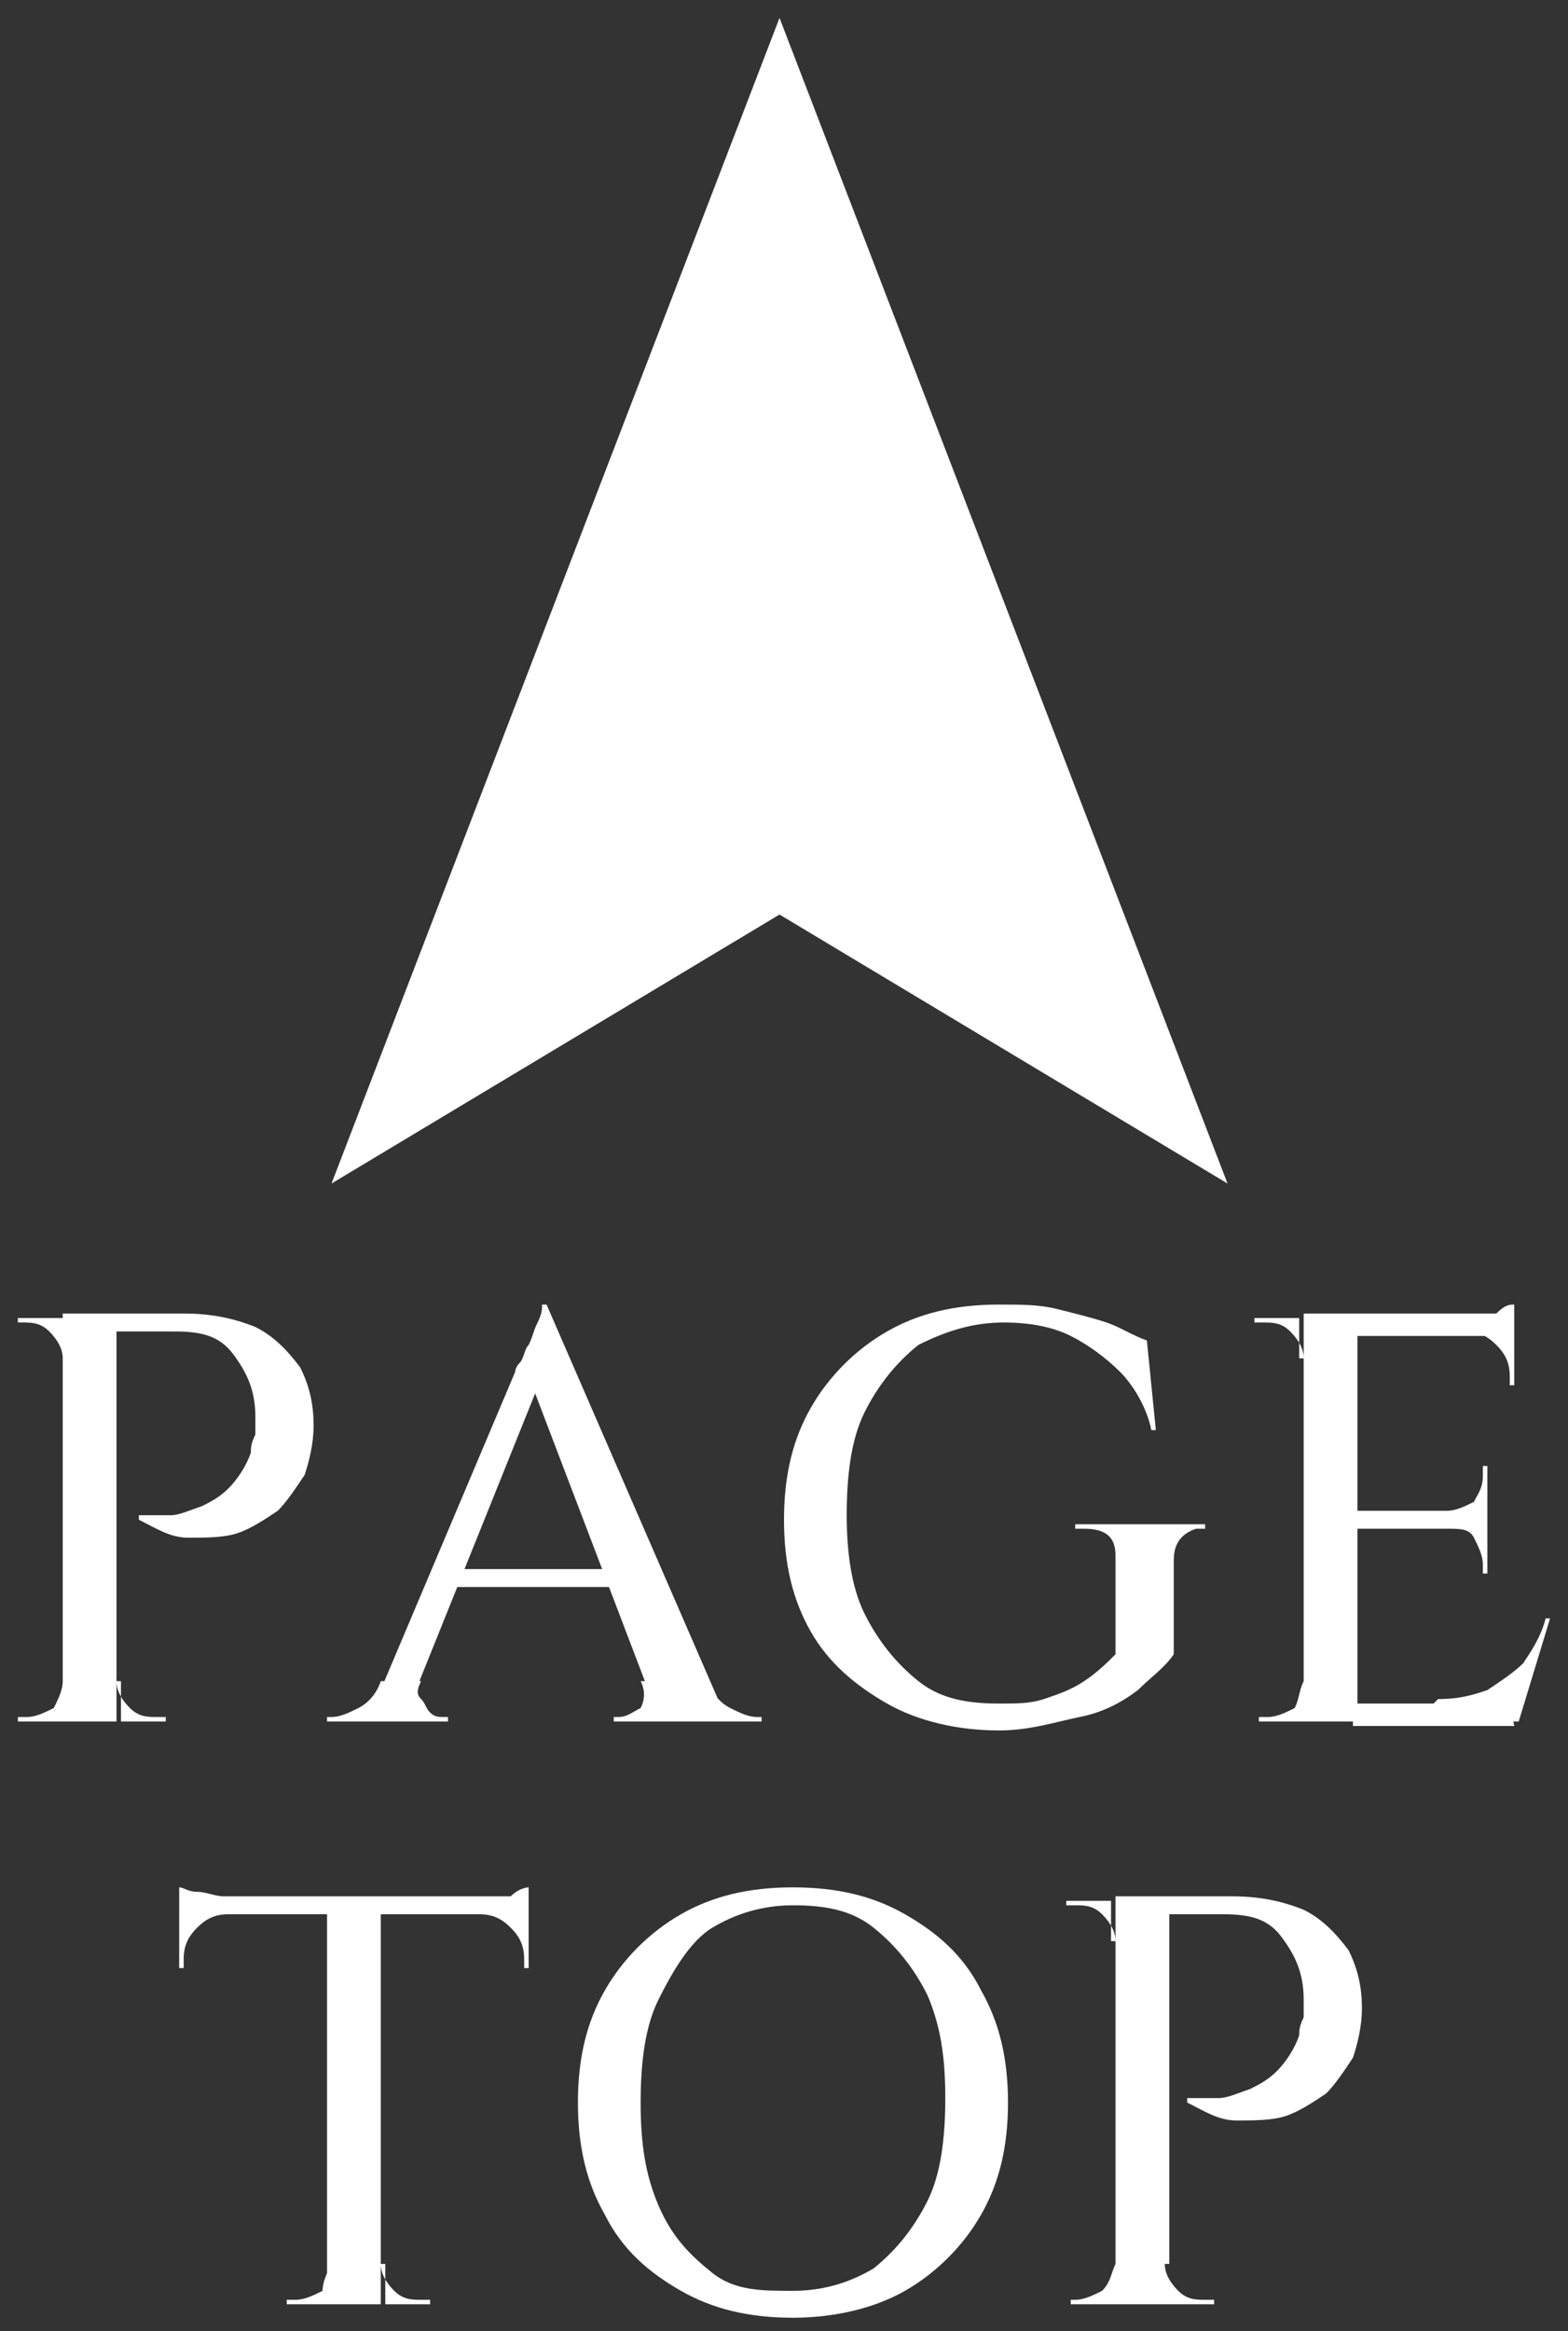
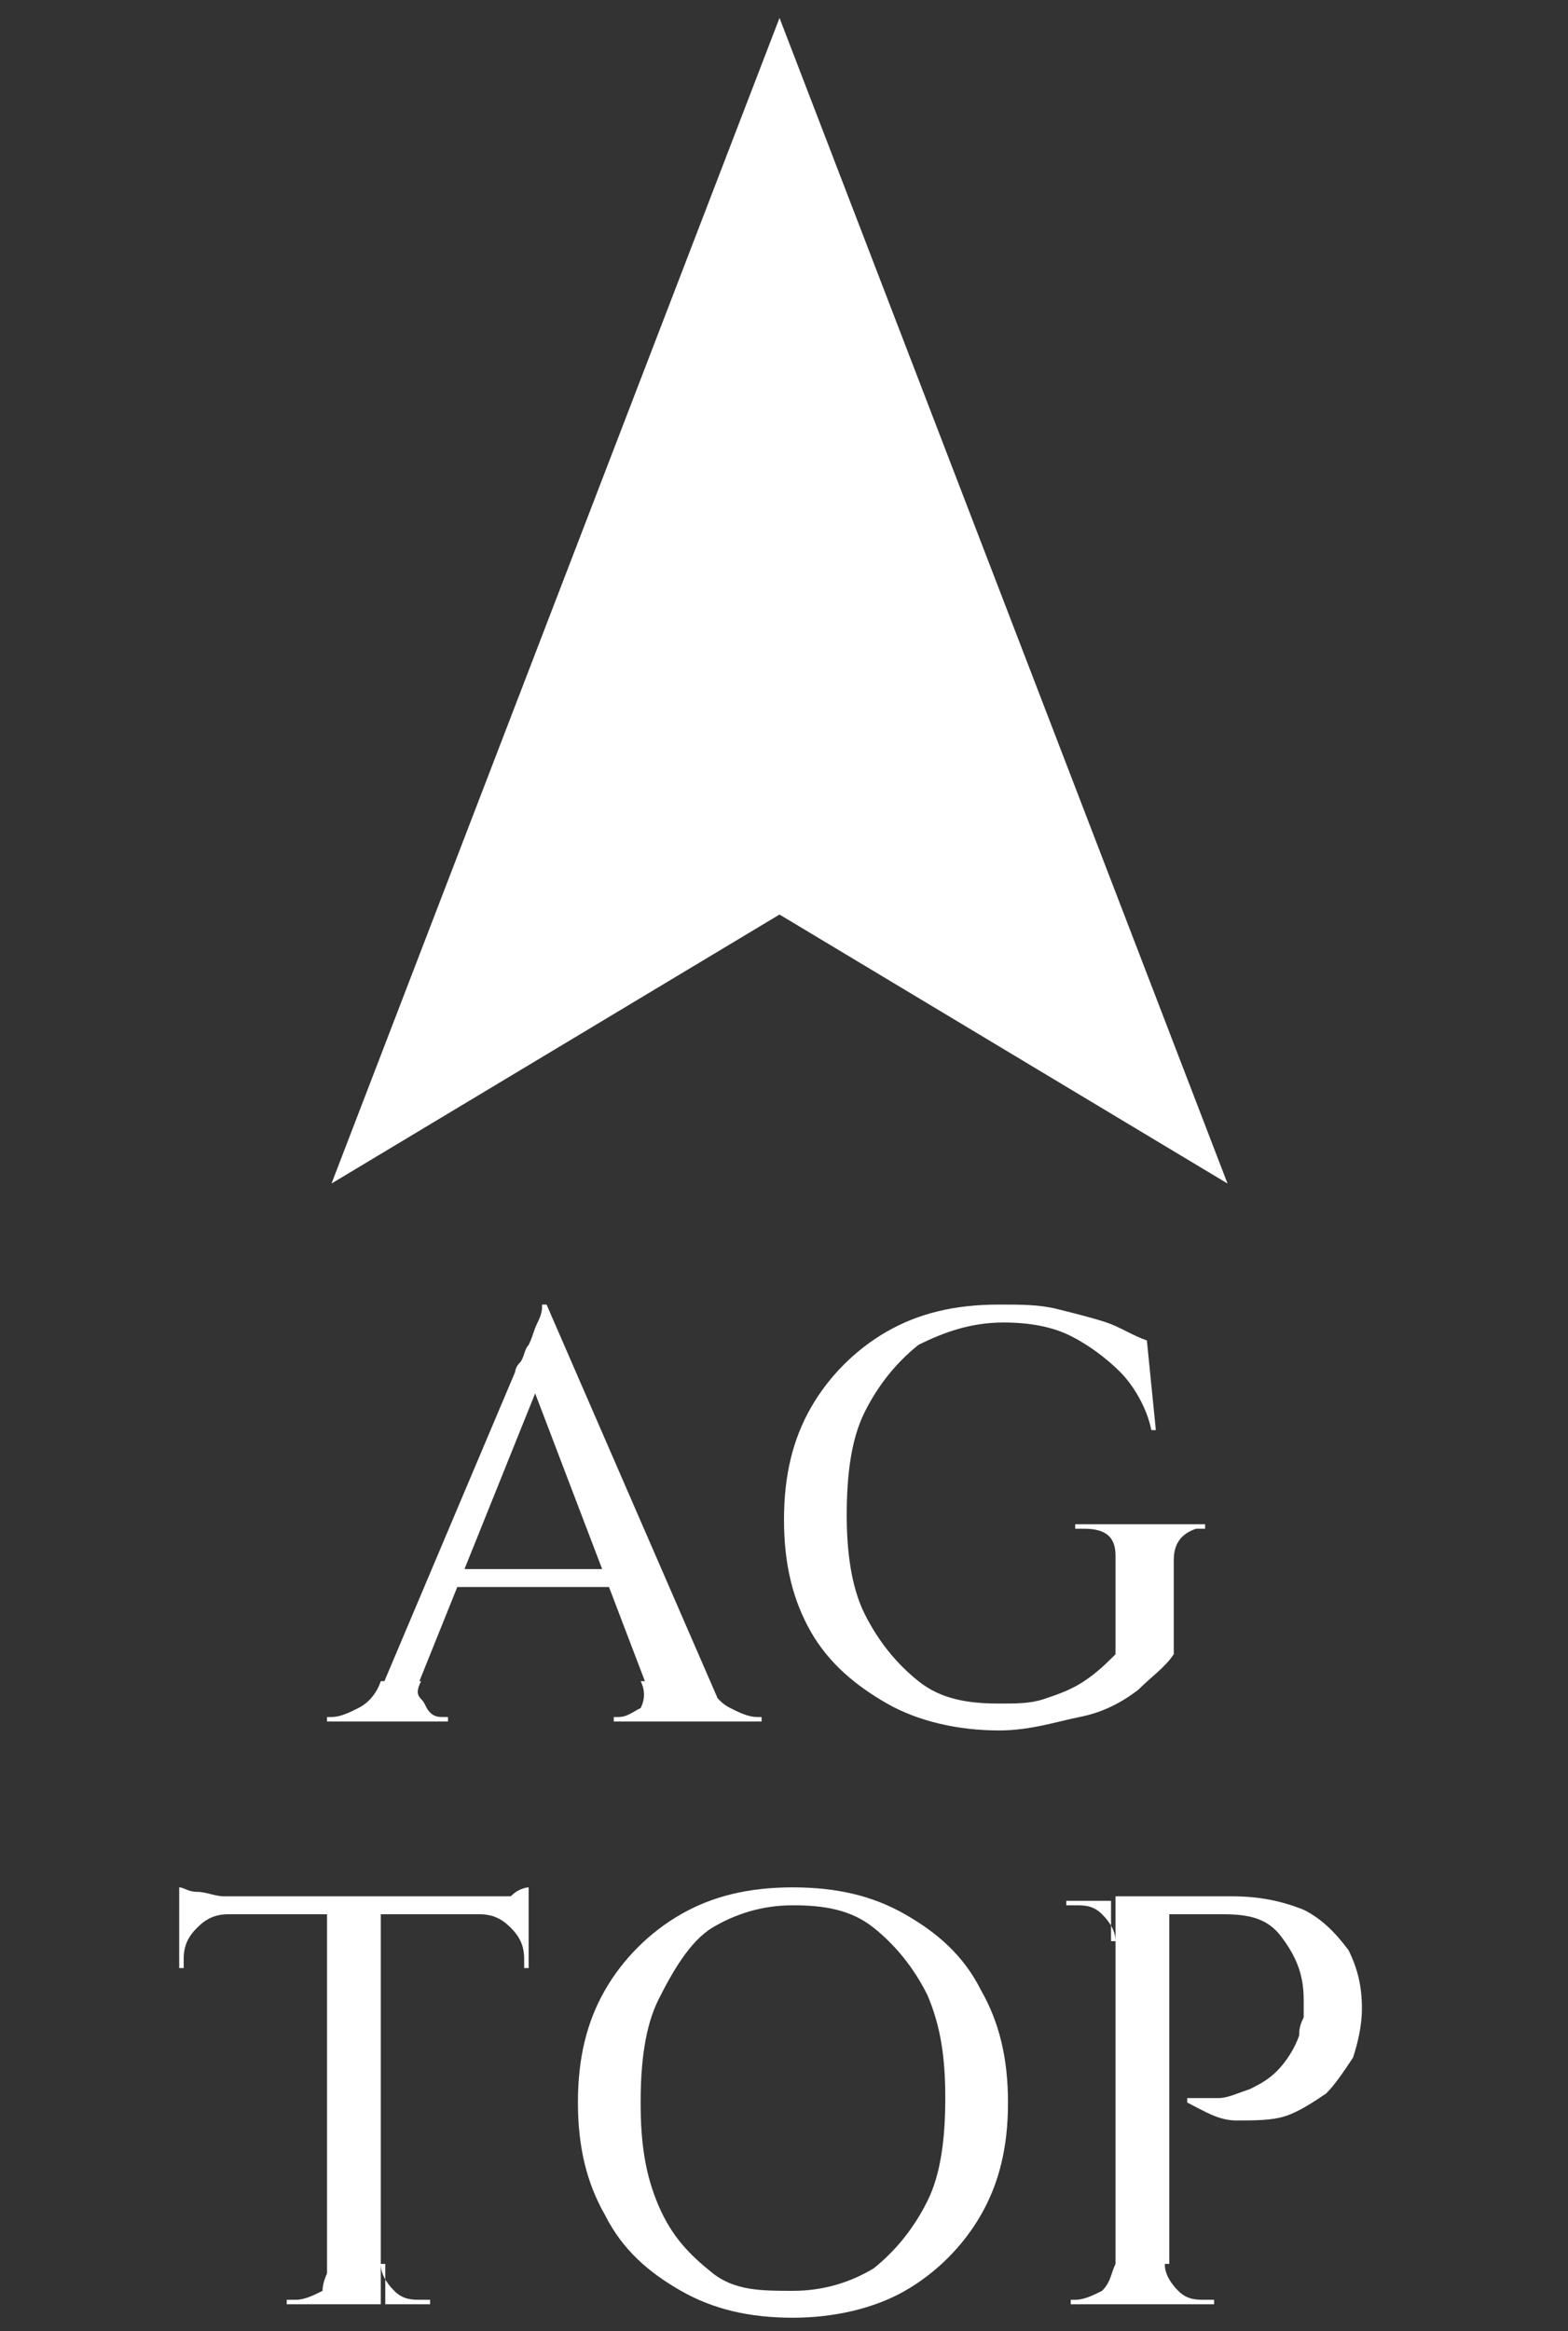
<svg xmlns="http://www.w3.org/2000/svg" version="1.1" id="レイヤー_1" x="0px" y="0px" width="35px" height="52px" viewBox="0 0 35 52" style="enable-background:new 0 0 35 52;" xml:space="preserve">
  <rect x="0" y="0" width="35" height="52" fill="#333333" stroke="none" />
  <style type="text/css">
	.st0{fill:#FFFFFF;}
</style>
  <polygon class="st0" points="17.4,0.4 27.4,26.4 17.4,20.4 7.4,26.4 " />
  <g>
-     <path class="st0" d="M1.4,30.3L1.4,30.3c0-0.2-0.1-0.4-0.3-0.6c-0.2-0.2-0.4-0.2-0.6-0.2H0.4l0-0.1h1V30.3z M1.4,37.5v0.9h-1v-0.1   h0.2c0.2,0,0.4-0.1,0.6-0.2C1.3,37.9,1.4,37.7,1.4,37.5L1.4,37.5z M2.6,29.3v9.1H1.4v-9.1H2.6z M4.1,29.3c0.6,0,1.1,0.1,1.6,0.3   c0.4,0.2,0.7,0.5,1,0.9C6.9,30.9,7,31.3,7,31.8c0,0.4-0.1,0.8-0.2,1.1c-0.2,0.3-0.4,0.6-0.6,0.8c-0.3,0.2-0.6,0.4-0.9,0.5   c-0.3,0.1-0.7,0.1-1.1,0.1c-0.4,0-0.7-0.2-1.1-0.4v-0.1c0.3,0,0.5,0,0.7,0s0.4-0.1,0.7-0.2c0.2-0.1,0.4-0.2,0.6-0.4   s0.4-0.5,0.5-0.8c0-0.1,0-0.2,0.1-0.4c0-0.1,0-0.3,0-0.4c0-0.6-0.2-1-0.5-1.4s-0.7-0.5-1.3-0.5H2.6c0-0.1-0.1-0.3-0.1-0.4H4.1z    M2.6,37.5L2.6,37.5c0,0.2,0.1,0.4,0.3,0.6c0.2,0.2,0.4,0.2,0.6,0.2c0,0,0.1,0,0.2,0v0.1h-1V37.5z" />
    <path class="st0" d="M9.4,37.5c-0.1,0.2-0.1,0.3,0,0.4s0.1,0.2,0.2,0.3c0.1,0.1,0.2,0.1,0.3,0.1H10v0.1H7.3v-0.1h0.1   c0.2,0,0.4-0.1,0.6-0.2s0.4-0.3,0.5-0.6H9.4z M12.2,29.1l0.1,1.1L9,38.4H8.2l3.3-7.8c0,0,0-0.1,0.1-0.2s0.1-0.3,0.2-0.4   c0.1-0.2,0.1-0.3,0.2-0.5c0.1-0.2,0.1-0.3,0.1-0.4H12.2z M13.8,35v0.4h-4V35H13.8z M12.2,29.1l4,9.2h-1.5l-2.9-7.6L12.2,29.1z    M14.3,37.5h1.5c0.1,0.3,0.3,0.5,0.5,0.6s0.4,0.2,0.6,0.2H17v0.1h-3.3v-0.1h0.1c0.2,0,0.3-0.1,0.5-0.2   C14.4,37.9,14.4,37.7,14.3,37.5z" />
    <path class="st0" d="M26.2,34.8v2.1c-0.2,0.3-0.5,0.5-0.8,0.8c-0.4,0.3-0.8,0.5-1.3,0.6s-1.1,0.3-1.8,0.3c-0.9,0-1.8-0.2-2.5-0.6   c-0.7-0.4-1.3-0.9-1.7-1.6c-0.4-0.7-0.6-1.5-0.6-2.5s0.2-1.8,0.6-2.5c0.4-0.7,1-1.3,1.7-1.7c0.7-0.4,1.5-0.6,2.5-0.6   c0.5,0,0.9,0,1.3,0.1c0.4,0.1,0.8,0.2,1.1,0.3c0.3,0.1,0.6,0.3,0.9,0.4l0.2,2h-0.1c-0.1-0.5-0.4-1-0.7-1.3   c-0.3-0.3-0.7-0.6-1.1-0.8c-0.4-0.2-0.9-0.3-1.5-0.3c-0.7,0-1.3,0.2-1.9,0.5c-0.5,0.4-0.9,0.9-1.2,1.5s-0.4,1.4-0.4,2.3   c0,0.8,0.1,1.6,0.4,2.2s0.7,1.1,1.2,1.5c0.5,0.4,1.1,0.5,1.8,0.5c0.4,0,0.7,0,1-0.1c0.3-0.1,0.6-0.2,0.9-0.4   c0.3-0.2,0.5-0.4,0.7-0.6l0-2.2c0-0.4-0.2-0.6-0.7-0.6h-0.2v-0.1h2.9v0.1h-0.2C26.4,34.2,26.2,34.4,26.2,34.8z" />
-     <path class="st0" d="M29.1,30.3L29.1,30.3c0-0.2-0.1-0.4-0.3-0.6s-0.4-0.2-0.6-0.2h-0.2l0-0.1h1V30.3z M29.1,37.5v0.9h-1v-0.1h0.2   c0.2,0,0.4-0.1,0.6-0.2C29,37.9,29,37.7,29.1,37.5L29.1,37.5z M30.3,29.3v9.1h-1.2v-9.1H30.3z M33.8,29.3v0.5h-3.6v-0.5H33.8z    M33.2,33.7v0.4h-3v-0.4H33.2z M33.7,38l0.1,0.5h-3.6V38H33.7z M34.6,36.1l-0.7,2.3h-2.3l0.5-0.5c0.5,0,0.8-0.1,1.1-0.2   c0.3-0.2,0.6-0.4,0.8-0.6c0.2-0.3,0.4-0.6,0.5-1H34.6z M33.8,29.1v0.4l-1.6-0.1c0.2,0,0.4,0,0.6,0c0.2,0,0.4-0.1,0.6-0.1   C33.6,29.1,33.7,29.1,33.8,29.1z M33.2,32.7v1h-0.9v0c0.2,0,0.4-0.1,0.6-0.2c0.1-0.2,0.2-0.3,0.2-0.6v-0.2H33.2z M33.2,34.1v1h-0.1   v-0.2c0-0.2-0.1-0.4-0.2-0.6c-0.1-0.2-0.3-0.2-0.6-0.2v0H33.2z M33.8,29.7v1.2h-0.1v-0.2c0-0.3-0.1-0.5-0.3-0.7s-0.4-0.3-0.7-0.3v0   H33.8z" />
    <path class="st0" d="M4,42.1c0.1,0,0.2,0.1,0.4,0.1c0.2,0,0.4,0.1,0.6,0.1c0.2,0,0.4,0,0.6,0L4,42.4V42.1z M11.8,42.3v0.4H4v-0.4   H11.8z M5.1,42.7L5.1,42.7c-0.3,0-0.5,0.1-0.7,0.3s-0.3,0.4-0.3,0.7v0.2l-0.1,0v-1.2H5.1z M7.4,50.5v0.9h-1v-0.1h0.2   c0.2,0,0.4-0.1,0.6-0.2C7.2,50.9,7.3,50.7,7.4,50.5L7.4,50.5z M8.5,42.3v9.1H7.3v-9.1H8.5z M8.5,50.5L8.5,50.5   c0,0.2,0.1,0.4,0.3,0.6c0.2,0.2,0.4,0.2,0.6,0.2h0.2v0.1h-1V50.5z M11.8,42.1v0.4l-1.6-0.1c0.2,0,0.4,0,0.6,0   c0.2,0,0.4-0.1,0.6-0.1C11.6,42.1,11.8,42.1,11.8,42.1z M11.8,42.7v1.2l-0.1,0v-0.2c0-0.3-0.1-0.5-0.3-0.7s-0.4-0.3-0.7-0.3v0H11.8   z" />
    <path class="st0" d="M17.7,42.1c1,0,1.8,0.2,2.5,0.6c0.7,0.4,1.3,0.9,1.7,1.7c0.4,0.7,0.6,1.5,0.6,2.5s-0.2,1.8-0.6,2.5   c-0.4,0.7-1,1.3-1.7,1.7c-0.7,0.4-1.6,0.6-2.5,0.6c-1,0-1.8-0.2-2.5-0.6c-0.7-0.4-1.3-0.9-1.7-1.7c-0.4-0.7-0.6-1.5-0.6-2.5   s0.2-1.8,0.6-2.5c0.4-0.7,1-1.3,1.7-1.7C15.9,42.3,16.7,42.1,17.7,42.1z M17.7,51.1c0.7,0,1.3-0.2,1.8-0.5c0.5-0.4,0.9-0.9,1.2-1.5   s0.4-1.4,0.4-2.3c0-0.9-0.1-1.6-0.4-2.3c-0.3-0.6-0.7-1.1-1.2-1.5c-0.5-0.4-1.1-0.5-1.8-0.5c-0.7,0-1.3,0.2-1.8,0.5   S15,44,14.7,44.6c-0.3,0.6-0.4,1.4-0.4,2.3c0,0.9,0.1,1.6,0.4,2.3s0.7,1.1,1.2,1.5S17,51.1,17.7,51.1z" />
    <path class="st0" d="M24.9,43.3L24.9,43.3c0-0.2-0.1-0.4-0.3-0.6c-0.2-0.2-0.4-0.2-0.6-0.2h-0.2l0-0.1h1V43.3z M24.9,50.5v0.9h-1   v-0.1H24c0.2,0,0.4-0.1,0.6-0.2C24.8,50.9,24.8,50.7,24.9,50.5L24.9,50.5z M26.1,42.3v9.1h-1.2v-9.1H26.1z M27.5,42.3   c0.6,0,1.1,0.1,1.6,0.3c0.4,0.2,0.7,0.5,1,0.9c0.2,0.4,0.3,0.8,0.3,1.3c0,0.4-0.1,0.8-0.2,1.1c-0.2,0.3-0.4,0.6-0.6,0.8   c-0.3,0.2-0.6,0.4-0.9,0.5c-0.3,0.1-0.7,0.1-1.1,0.1c-0.4,0-0.7-0.2-1.1-0.4v-0.1c0.3,0,0.5,0,0.7,0s0.4-0.1,0.7-0.2   c0.2-0.1,0.4-0.2,0.6-0.4s0.4-0.5,0.5-0.8c0-0.1,0-0.2,0.1-0.4c0-0.1,0-0.3,0-0.4c0-0.6-0.2-1-0.5-1.4s-0.7-0.5-1.3-0.5H26   c0-0.1-0.1-0.3-0.1-0.4H27.5z M26,50.5L26,50.5c0,0.2,0.1,0.4,0.3,0.6c0.2,0.2,0.4,0.2,0.6,0.2c0,0,0.1,0,0.2,0v0.1h-1V50.5z" />
  </g>
</svg>